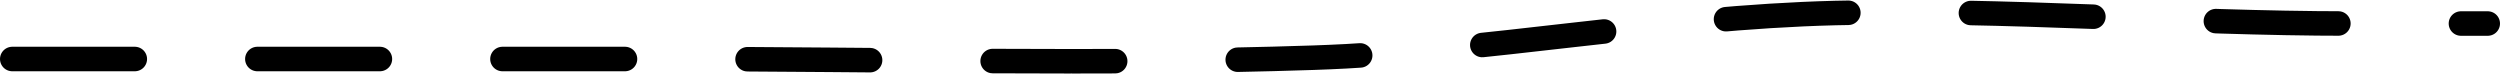
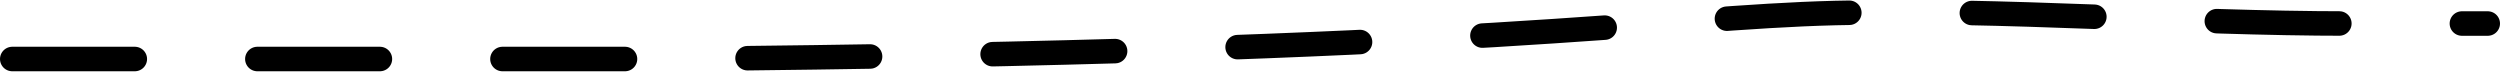
<svg xmlns="http://www.w3.org/2000/svg" width="204" height="6" viewBox="0 0 204 6" fill="none">
-   <path d="M1 4.815C18.826 4.815 36.653 4.815 54.48 4.815C72.039 4.815 89.625 5.295 107.181 4.708C121.406 4.233 135.533 1.414 149.77 1.062C163.768 0.717 177.721 1.92 191.711 1.92C197.799 1.92 191.711 1.92 203 1.92" stroke="black" stroke-width="2" stroke-linecap="round" stroke-dasharray="10 10" />
+   <path d="M1 4.815C18.826 4.815 36.653 4.815 54.48 4.815C121.406 4.233 135.533 1.414 149.77 1.062C163.768 0.717 177.721 1.92 191.711 1.92C197.799 1.92 191.711 1.92 203 1.92" stroke="black" stroke-width="2" stroke-linecap="round" stroke-dasharray="10 10" />
</svg>